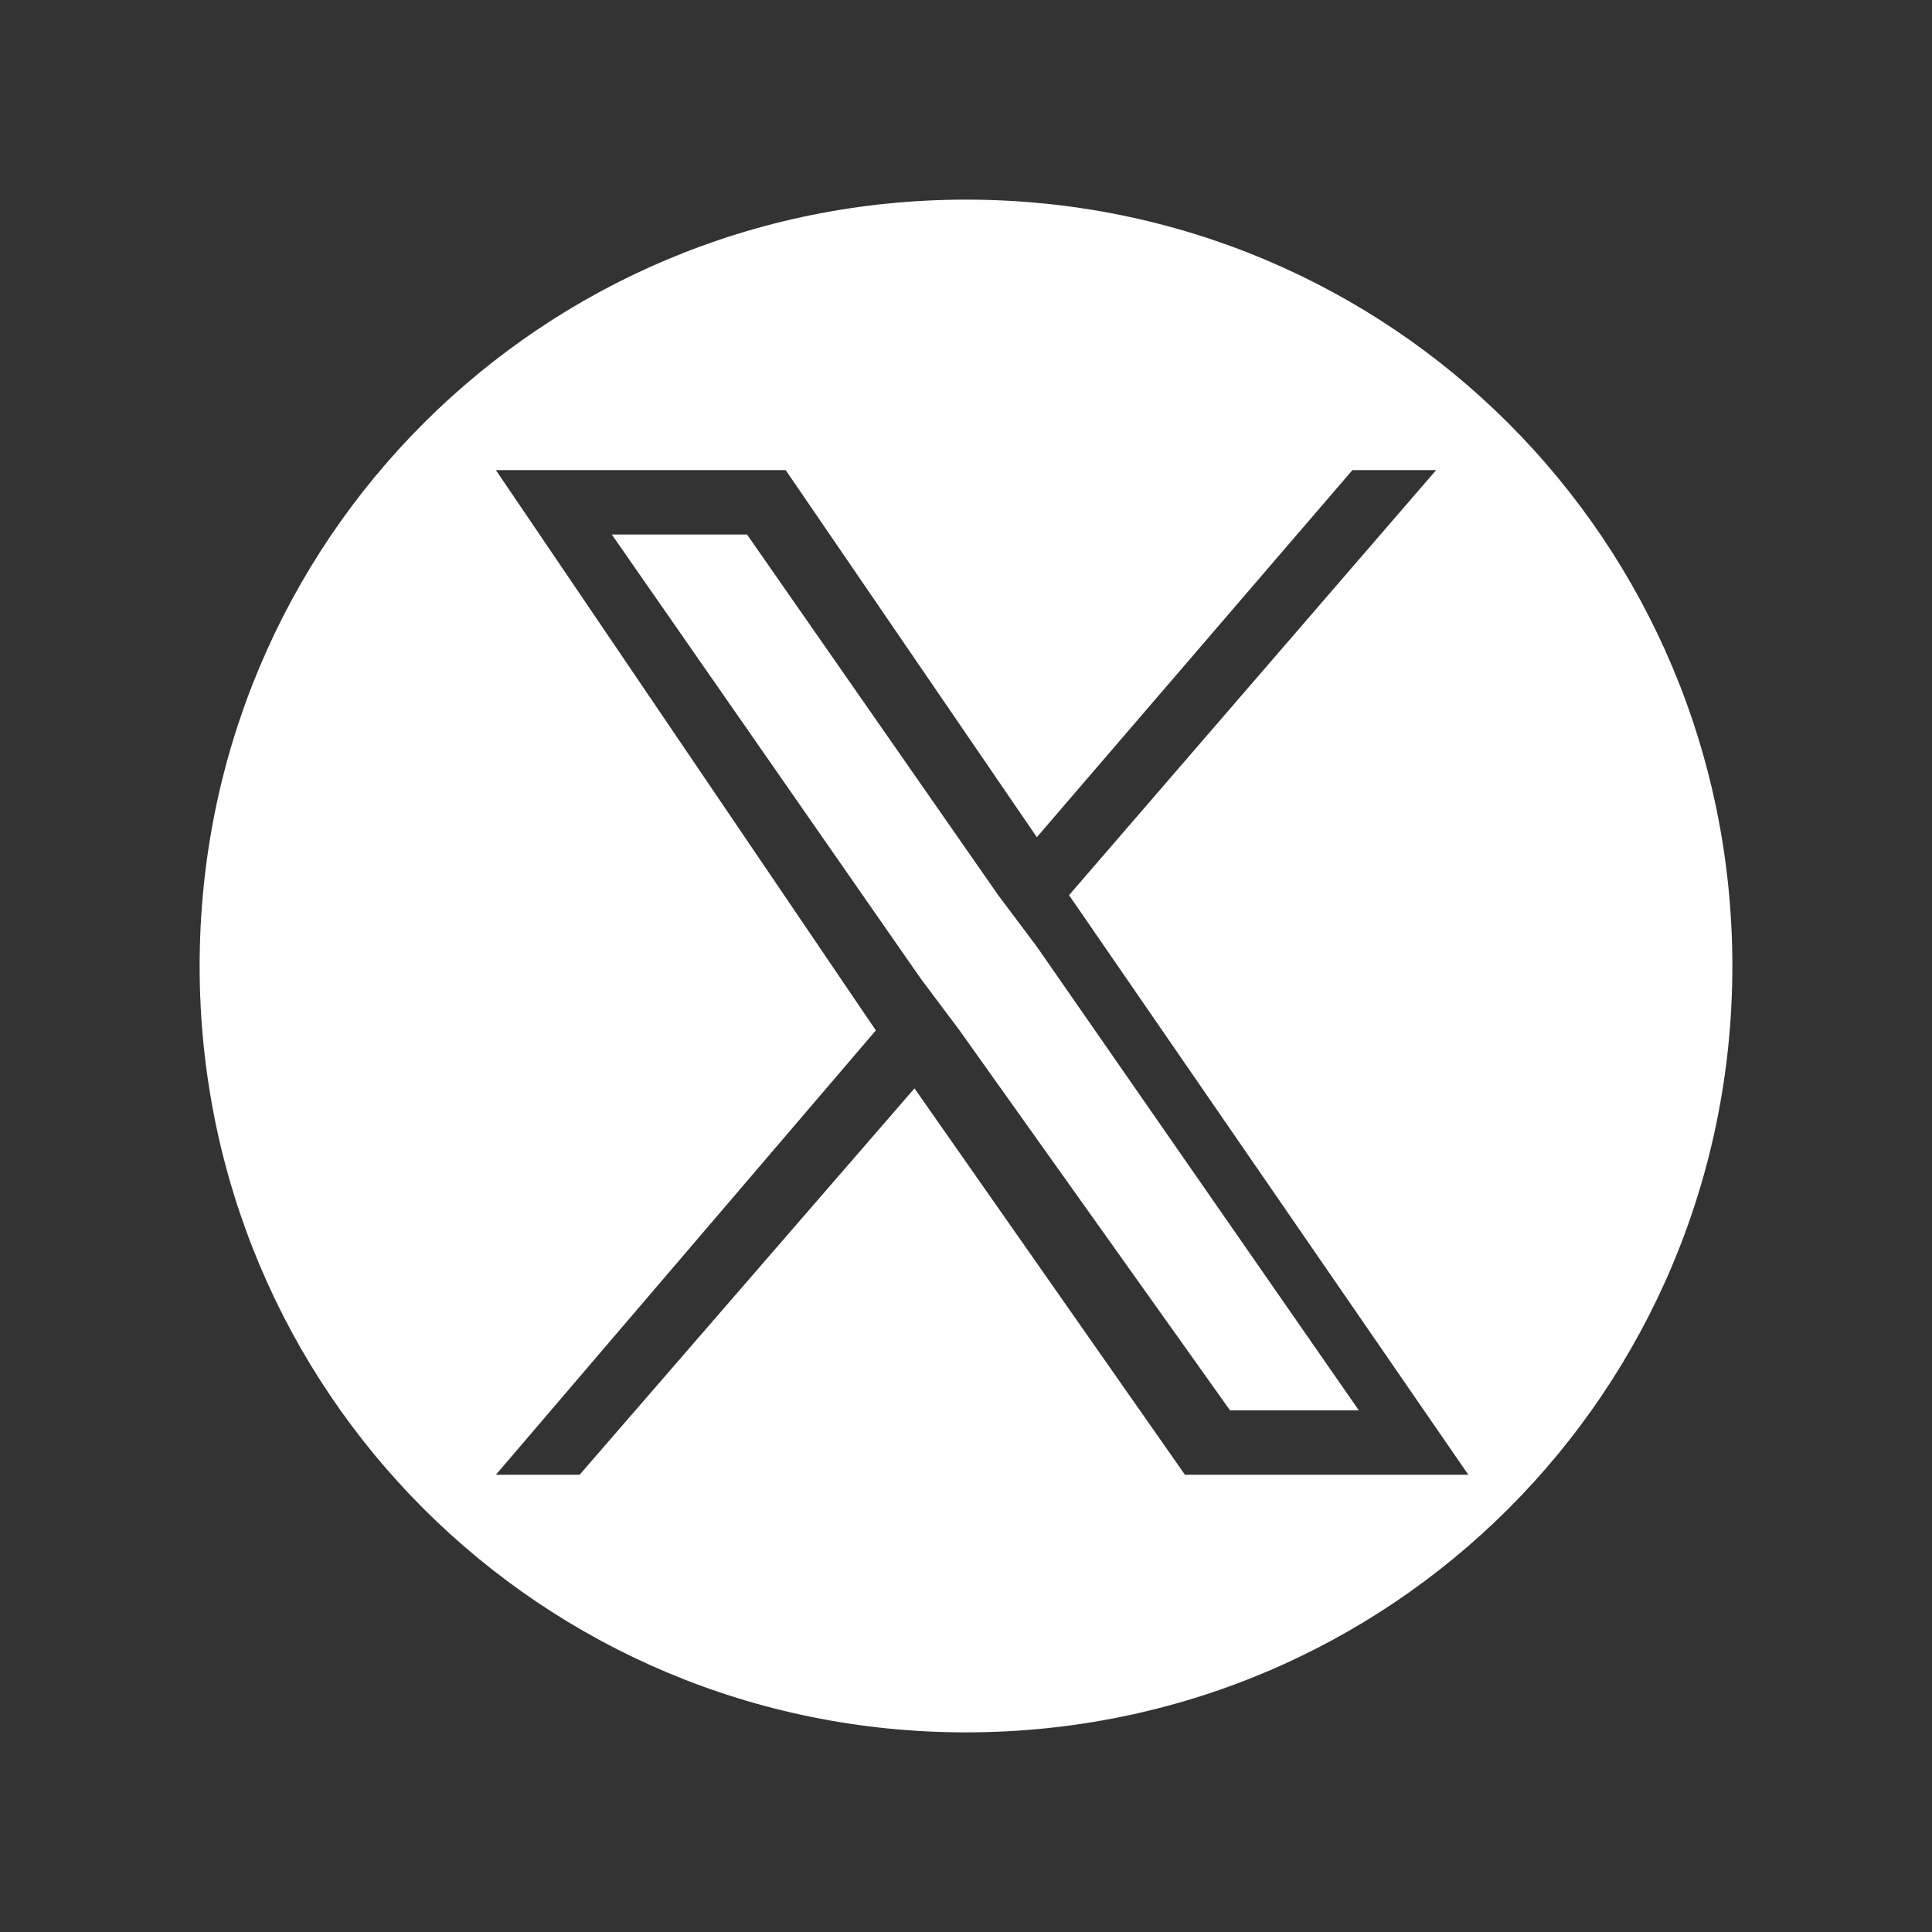
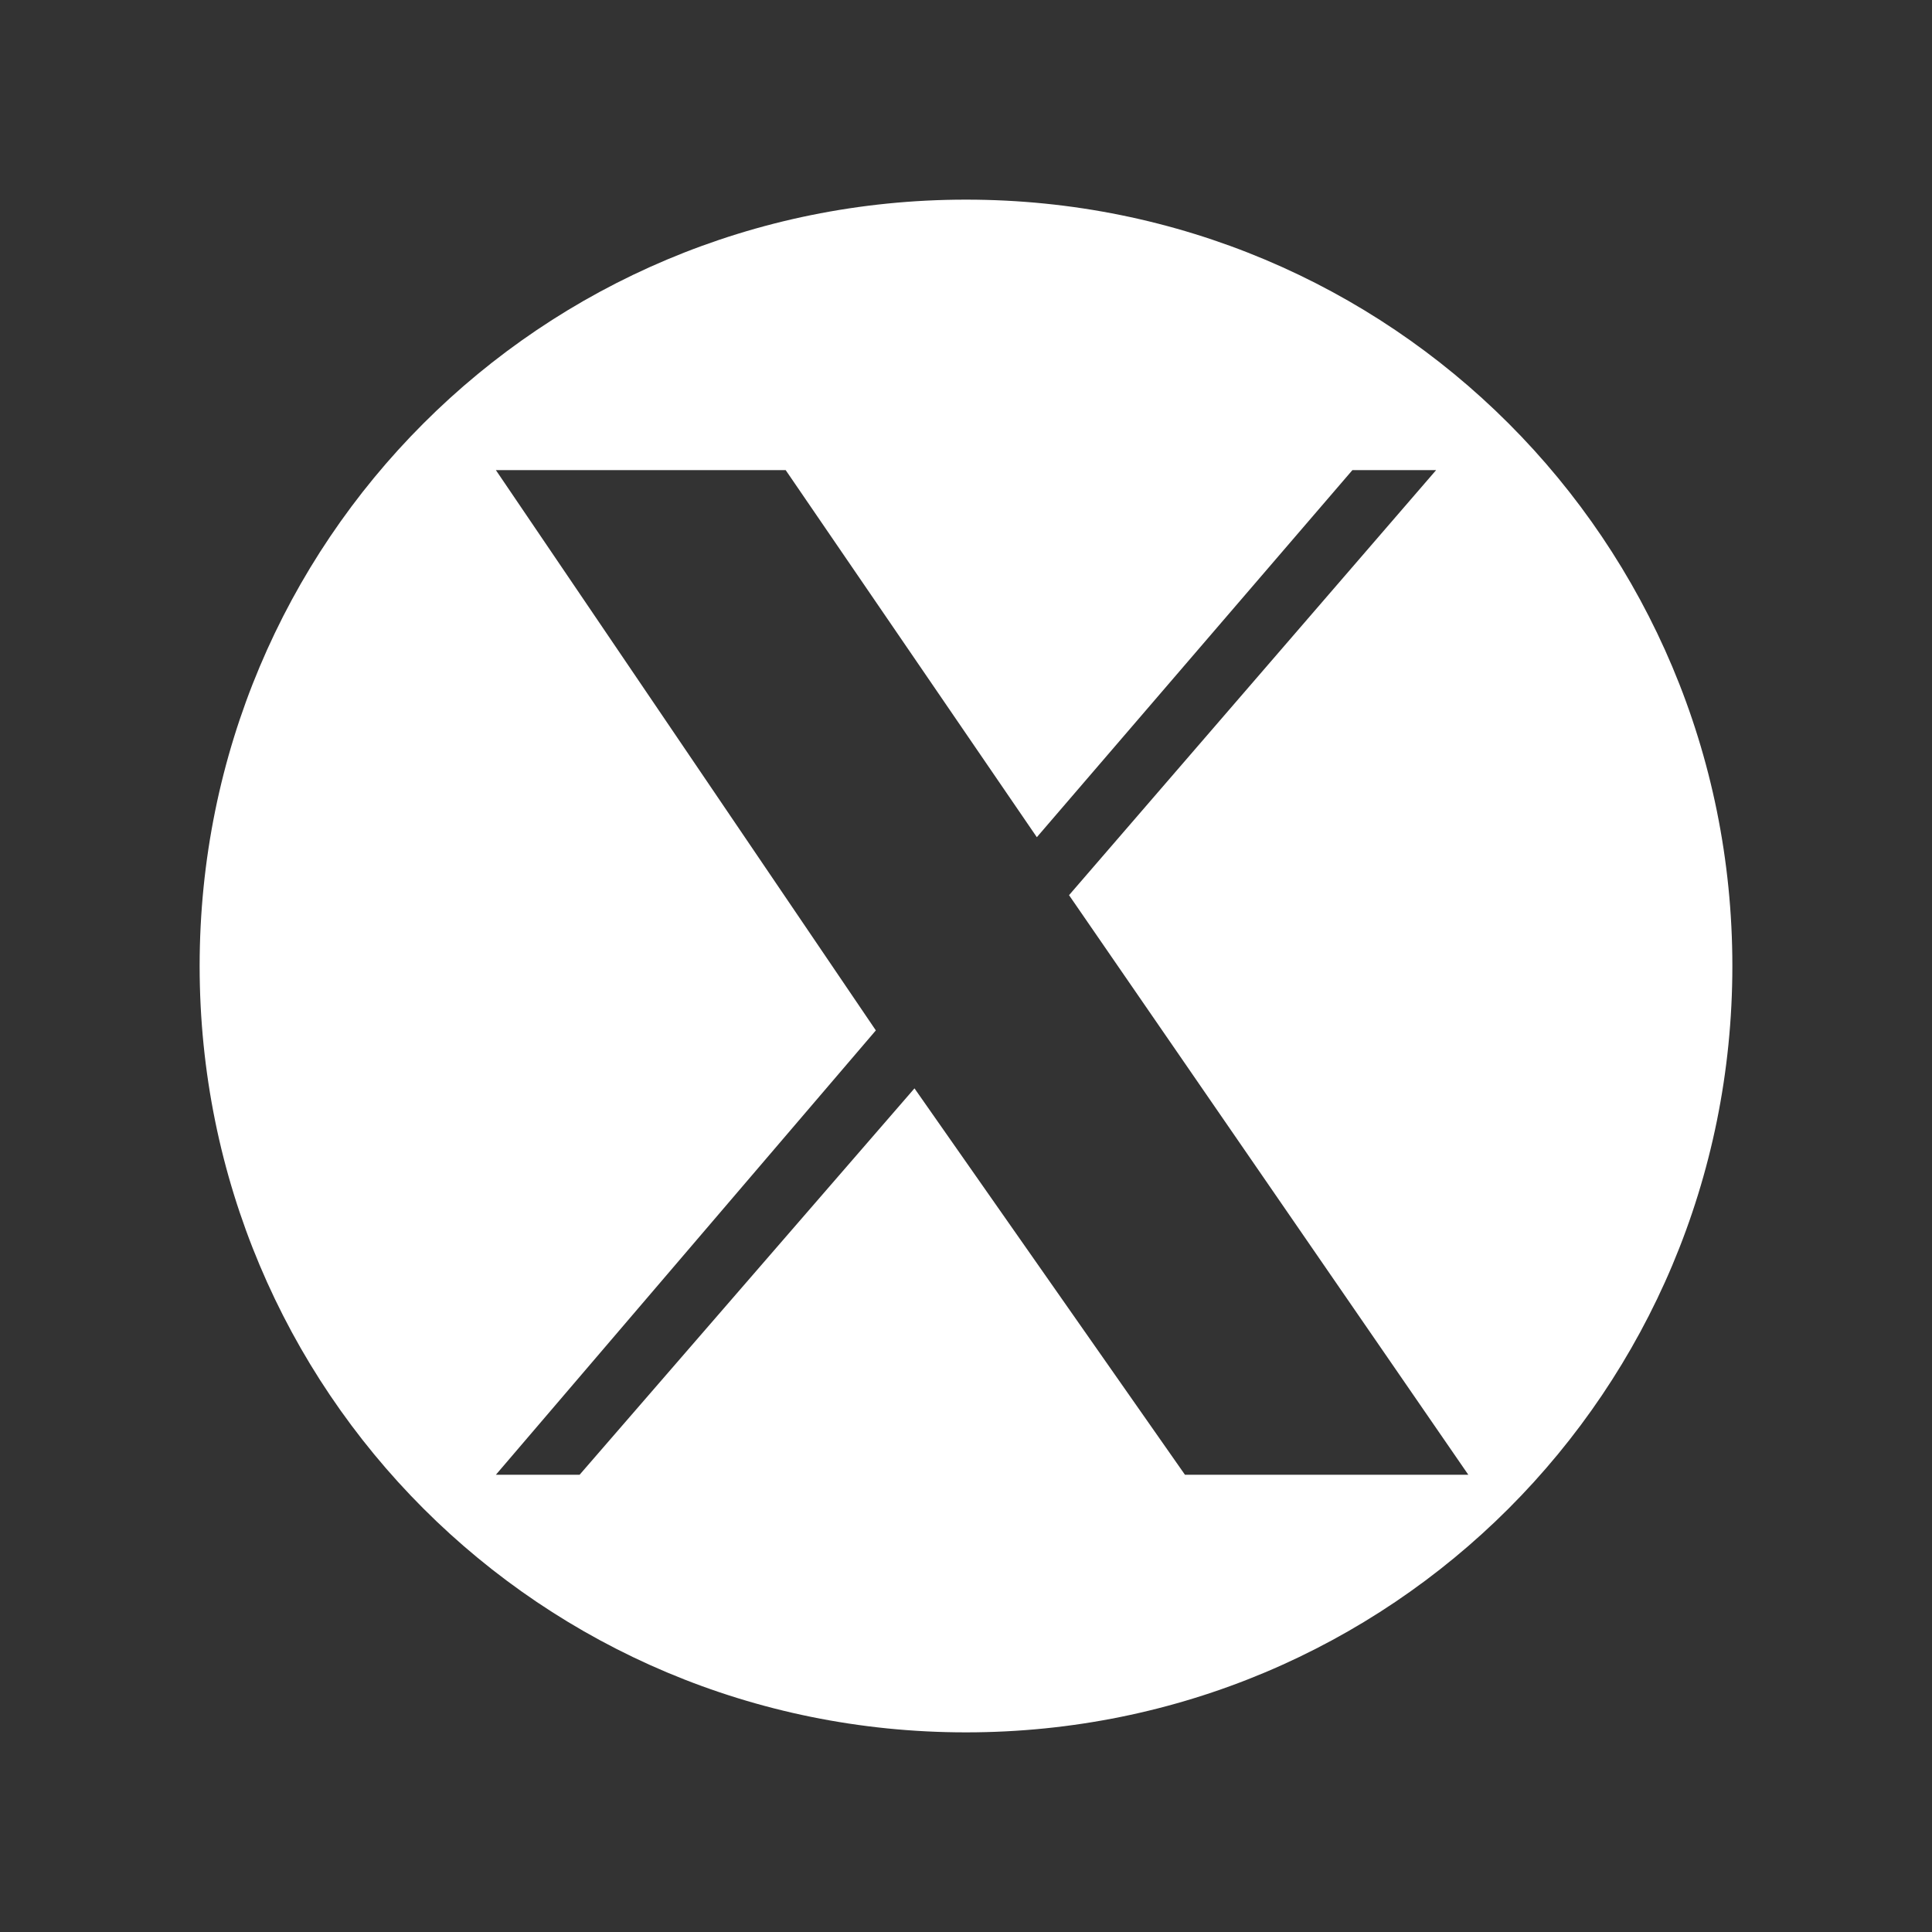
<svg xmlns="http://www.w3.org/2000/svg" version="1.1" x="0px" y="0px" viewBox="0 0 30 30" style="enable-background:new 0 0 30 30;" xml:space="preserve">
  <rect x="0" y="0" width="30" height="30" fill="#333333" stroke="none" />
  <style type="text/css">
	.st0{fill:#FFFFFF;}
</style>
  <g id="Layer_1">
</g>
  <g id="Layer_2">
    <g>
-       <polygon class="st0" points="15.5,13.9 11.6,8.3 9.5,8.3 14.3,15.2 14.9,16 14.9,16 19.1,21.9 21.1,21.9 16.1,14.7   " />
      <path class="st0" d="M15,3.1C8.4,3.1,3.1,8.4,3.1,15c0,6.6,5.3,11.9,11.9,11.9c6.6,0,11.9-5.3,11.9-11.9C26.9,8.4,21.6,3.1,15,3.1    z M18.4,22.9l-4.2-6l-5.2,6H7.7l5.9-6.9L7.7,7.3h4.5l3.9,5.7l4.9-5.7h1.3l-5.7,6.6h0l6.2,9H18.4z" />
    </g>
  </g>
</svg>